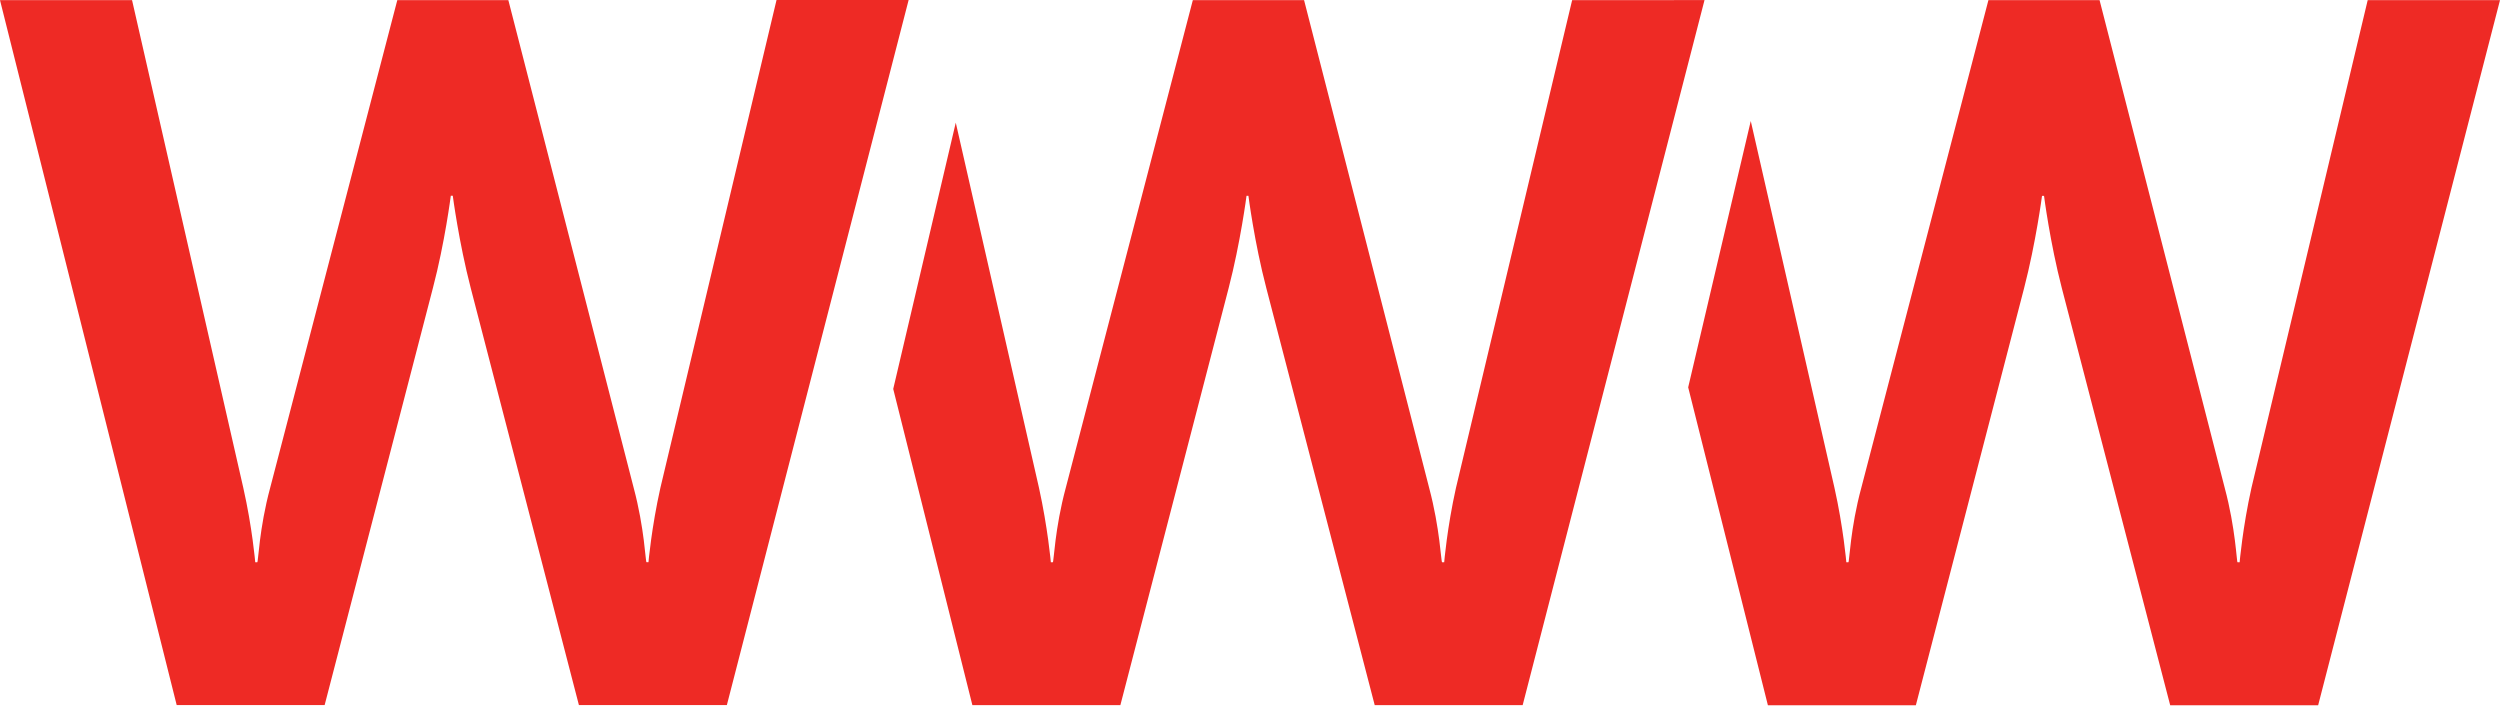
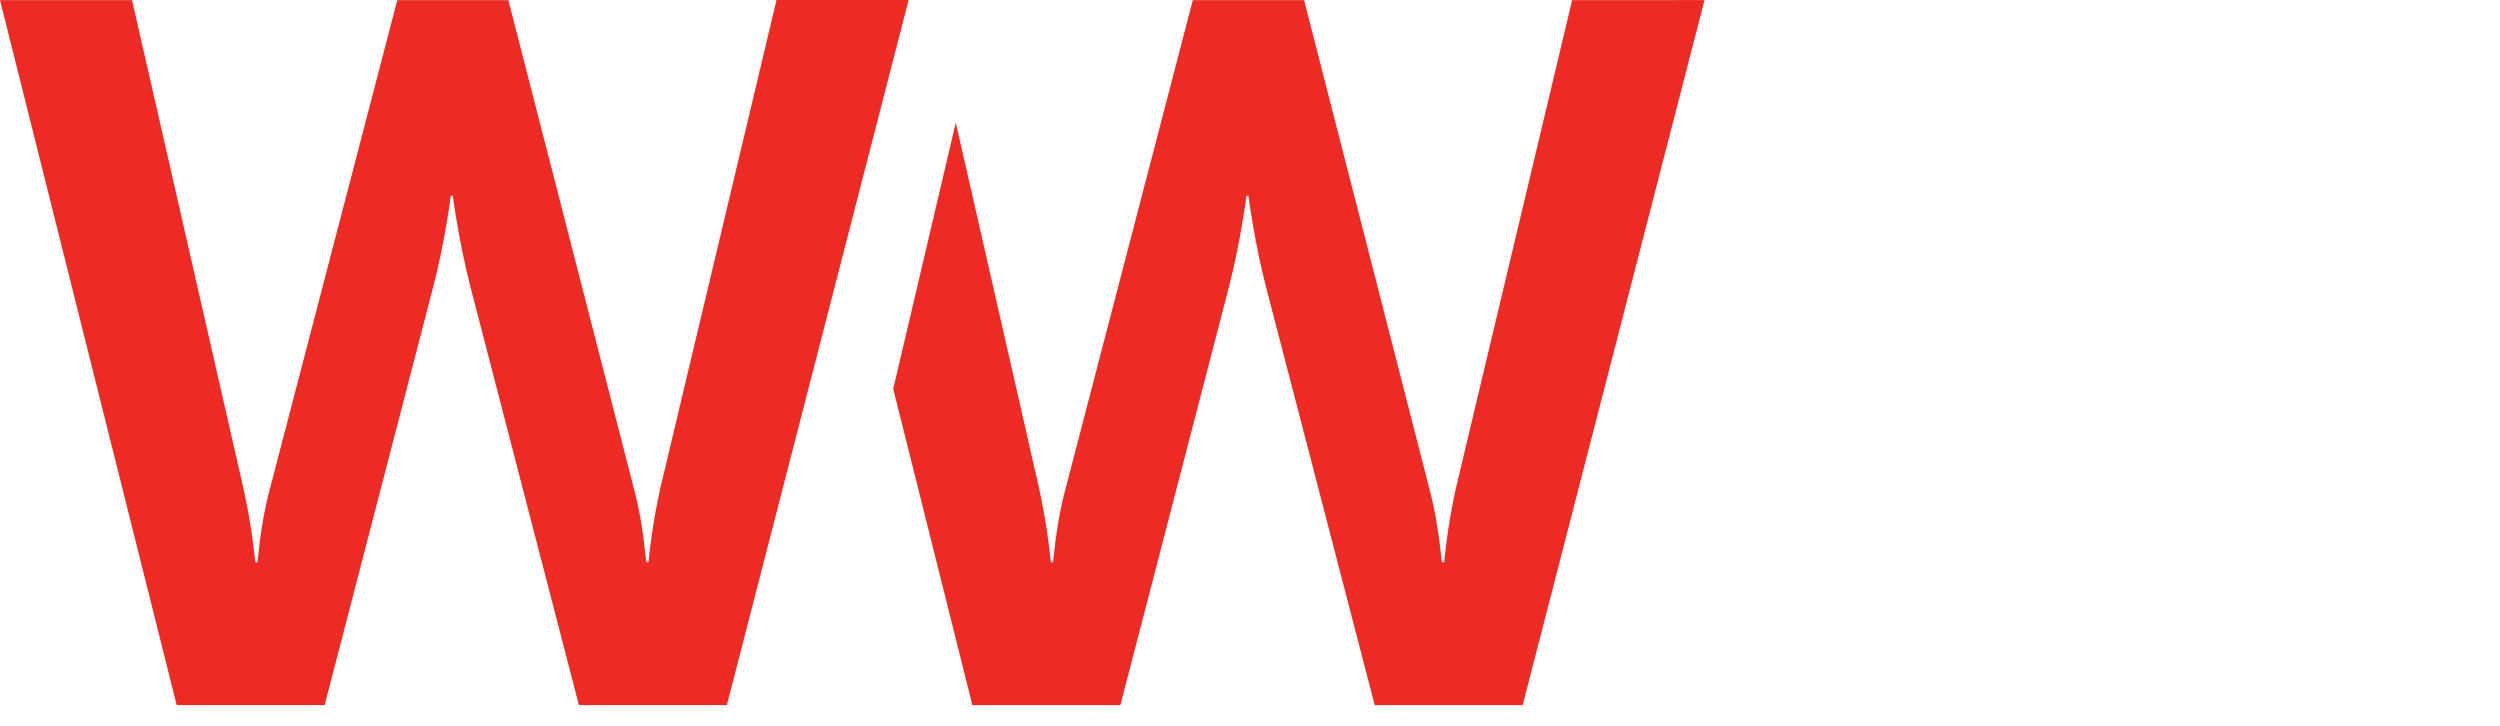
<svg xmlns="http://www.w3.org/2000/svg" width="62" height="18" viewBox="0 0 62 18" fill="none">
  <path d="M38.989 0.004L36.108 12.099C35.888 13.085 35.816 13.944 35.816 13.944H35.764C35.738 13.944 35.712 13.107 35.443 12.099L32.341 0.004H29.582L26.431 12.099C26.159 13.105 26.135 13.944 26.11 13.944H26.061C26.061 13.944 25.984 13.083 25.767 12.099L23.703 3.042L22.152 9.646L24.115 17.488H27.785L30.47 7.146C30.764 6.013 30.914 4.856 30.914 4.856H30.961C30.961 4.856 31.108 6.013 31.405 7.146L34.093 17.488H37.762L42.272 0.002L38.989 0.004Z" fill="#EE2A25" />
-   <path d="M58.719 0.003L55.836 12.099C55.617 13.084 55.543 13.944 55.543 13.944H55.491C55.468 13.944 55.444 13.107 55.173 12.099L52.069 0.003H49.313L46.16 12.099C45.887 13.105 45.865 13.944 45.84 13.944H45.789C45.789 13.944 45.715 13.082 45.495 12.099L43.419 3.001L41.867 9.606L43.844 17.491H47.513L50.197 7.148C50.491 6.014 50.642 4.858 50.642 4.858H50.692C50.692 4.858 50.84 6.014 51.134 7.148L53.821 17.491H57.49L62 0.004H58.719V0.003Z" fill="#EE2A25" />
  <path d="M15.715 12.097C15.985 13.105 16.008 13.942 16.033 13.942H16.082C16.082 13.942 16.158 13.078 16.378 12.097L19.258 0H22.534L18.026 17.486H14.357L11.674 7.143C11.38 6.01 11.229 4.854 11.229 4.854H11.18C11.18 4.854 11.034 6.01 10.736 7.143L8.051 17.486H4.382L0 0.004H3.275L6.034 12.099C6.257 13.085 6.33 13.944 6.33 13.944H6.38C6.406 13.944 6.427 13.107 6.7 12.099L9.853 0.004H12.607L15.715 12.097Z" fill="#EE2A25" />
</svg>